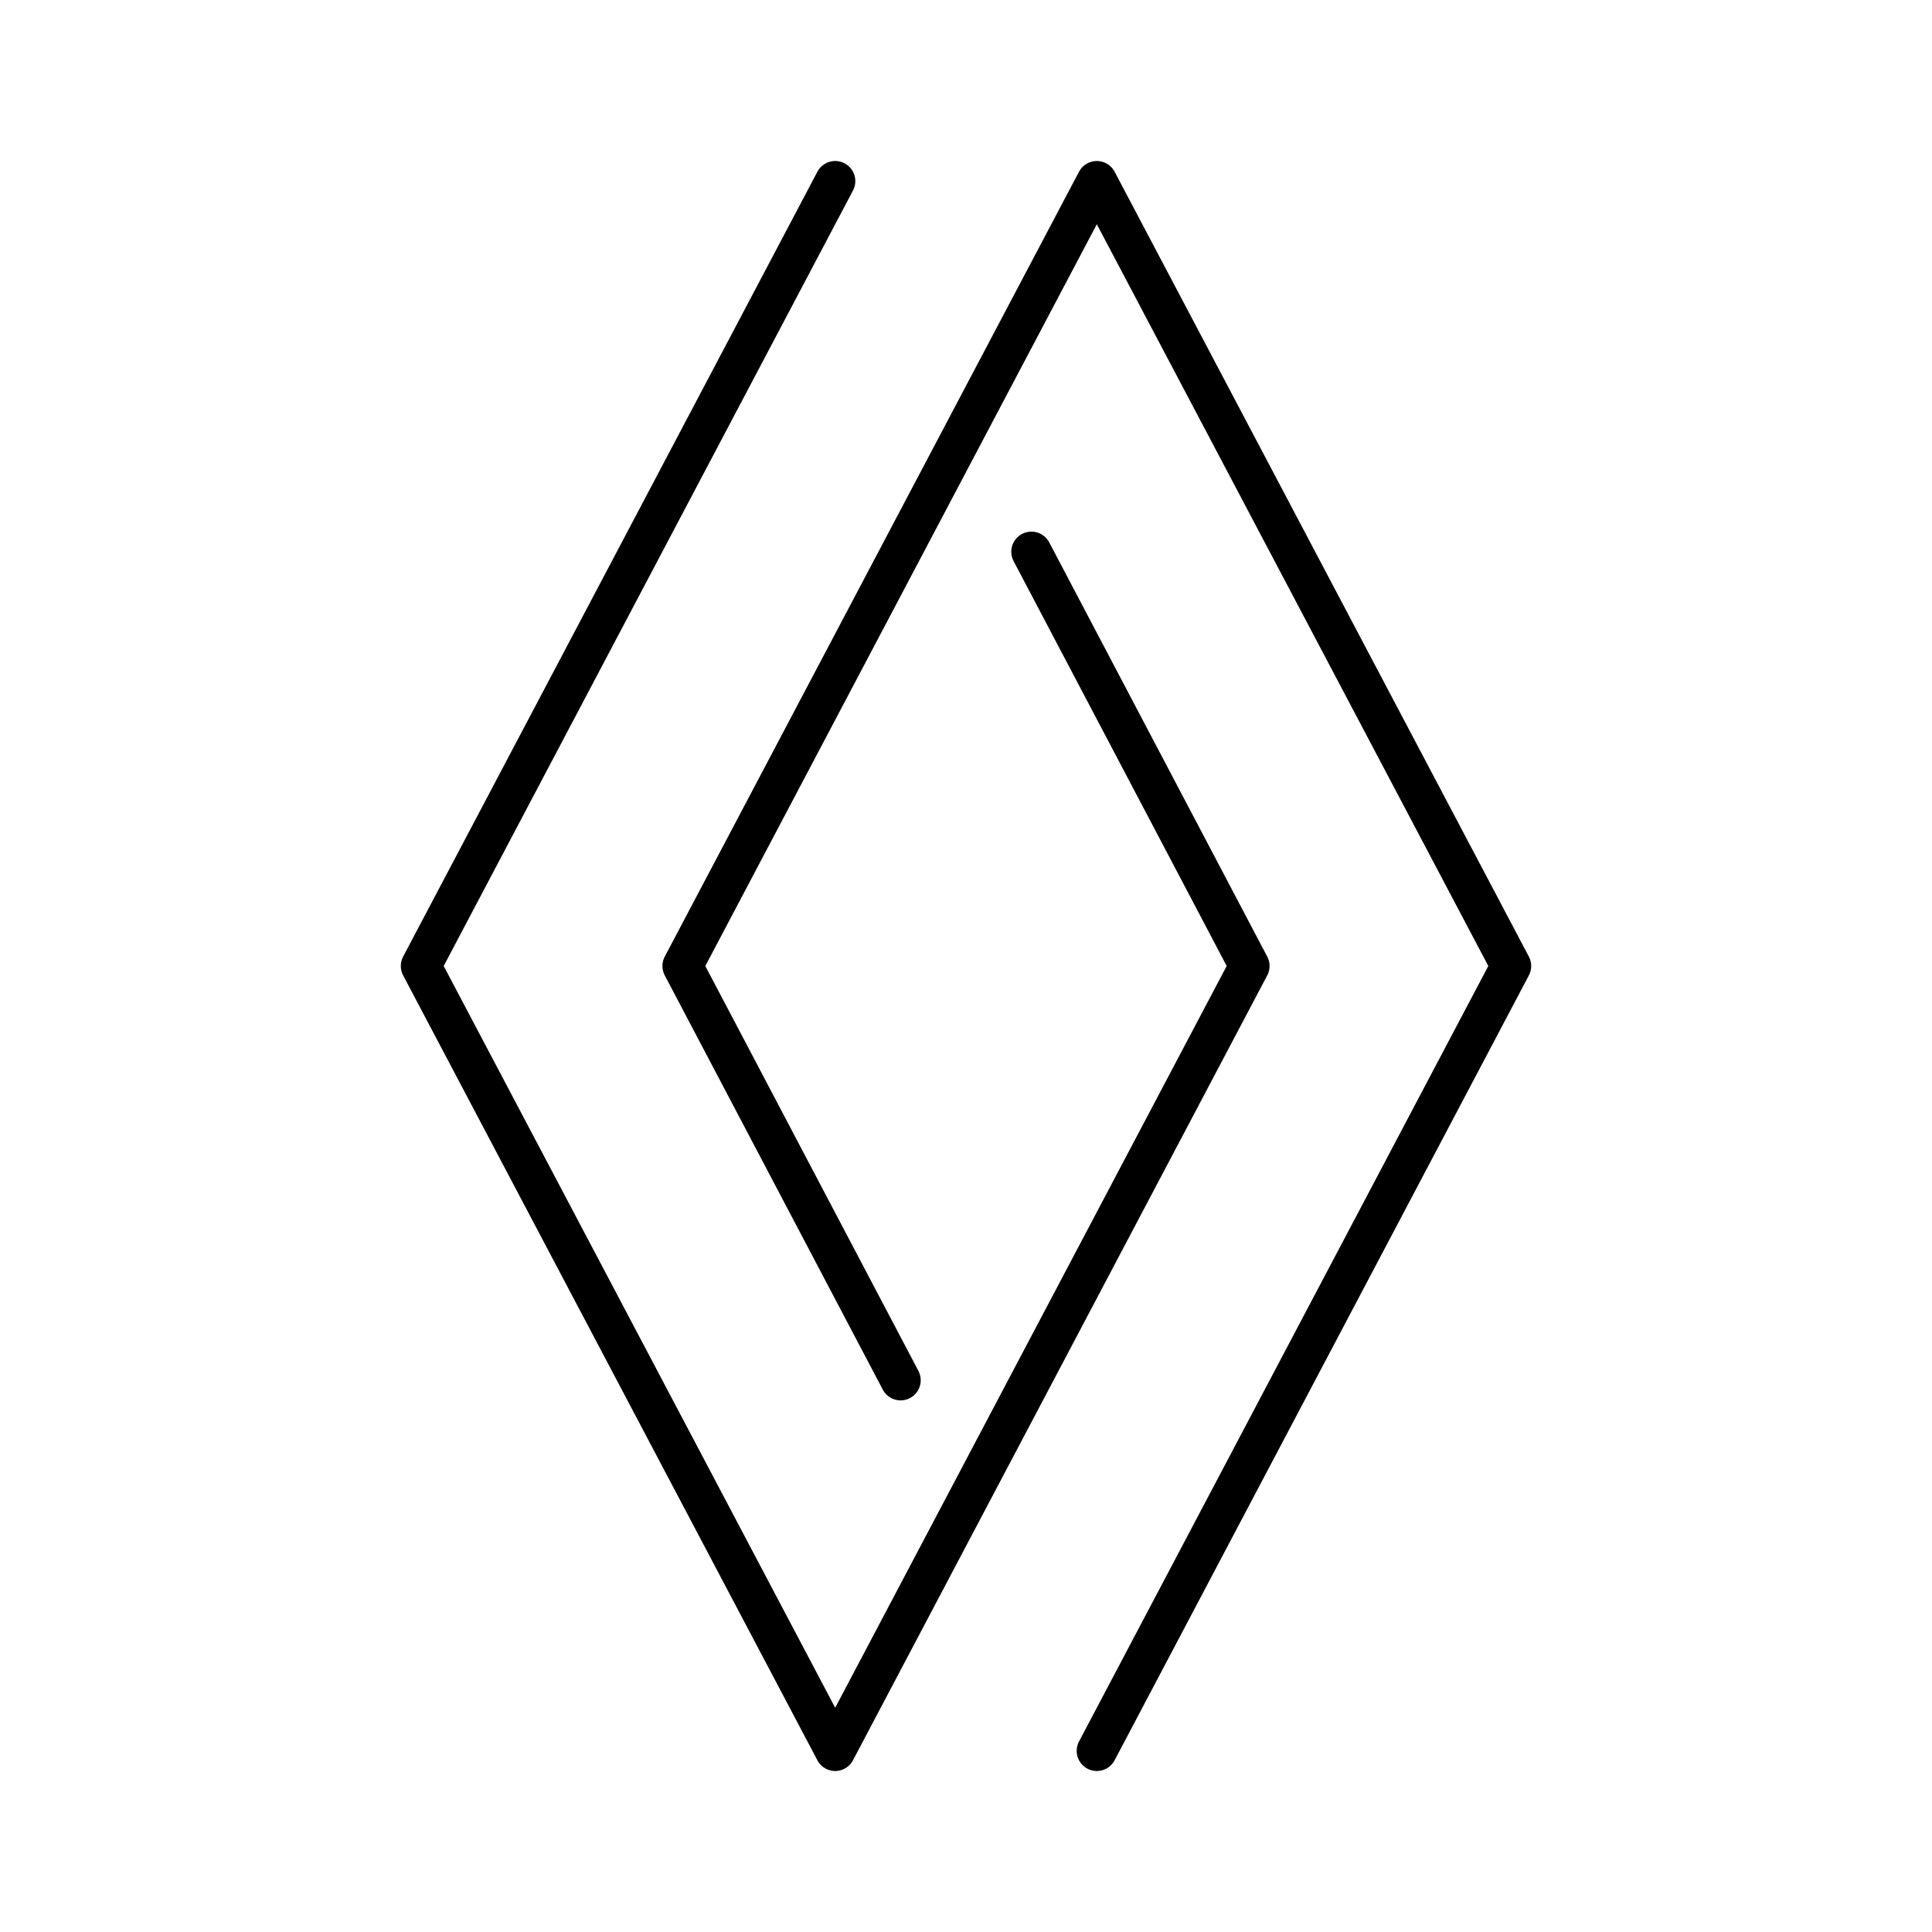
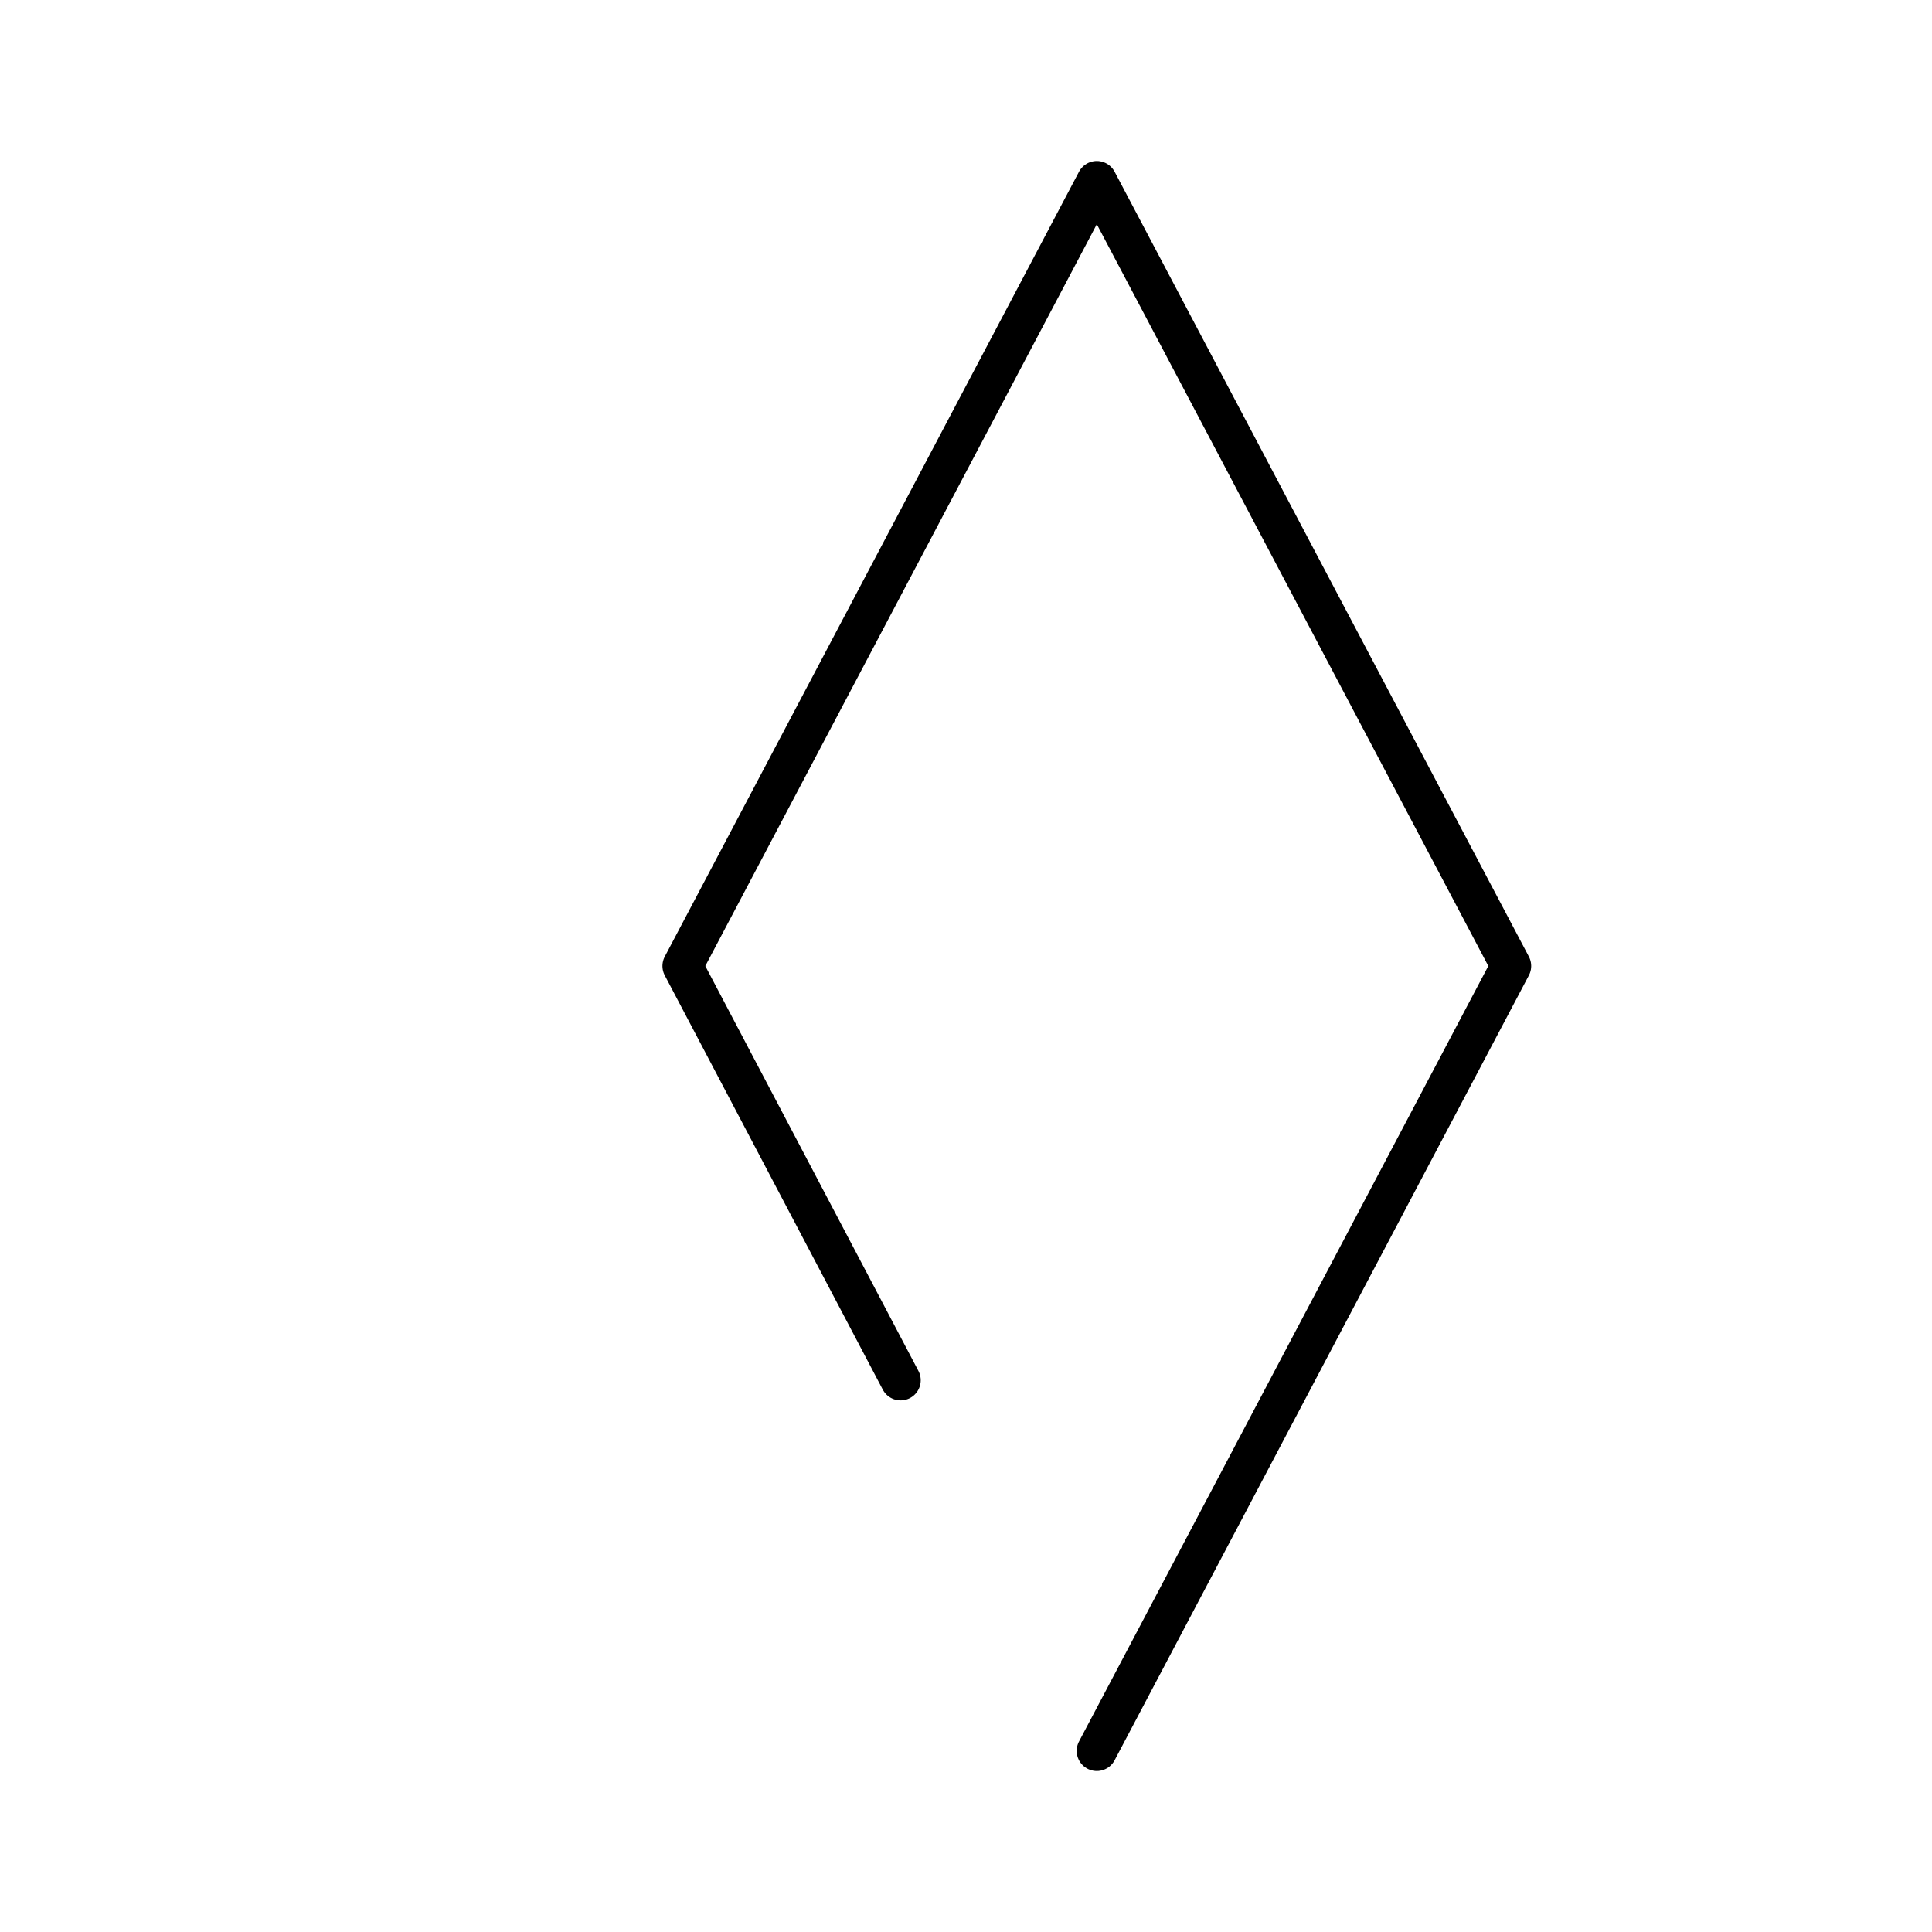
<svg xmlns="http://www.w3.org/2000/svg" width="800" height="800" viewBox="0 0 48 48">
-   <path fill="none" stroke="currentColor" stroke-linecap="round" stroke-linejoin="round" d="M20.75 4.5L10.458 24L20.75 43.5L31.042 24l-5.417-10.292" />
  <path fill="none" stroke="currentColor" stroke-linecap="round" stroke-linejoin="round" d="M27.25 43.5L37.542 24L27.25 4.5L16.958 24l5.417 10.292" />
</svg>